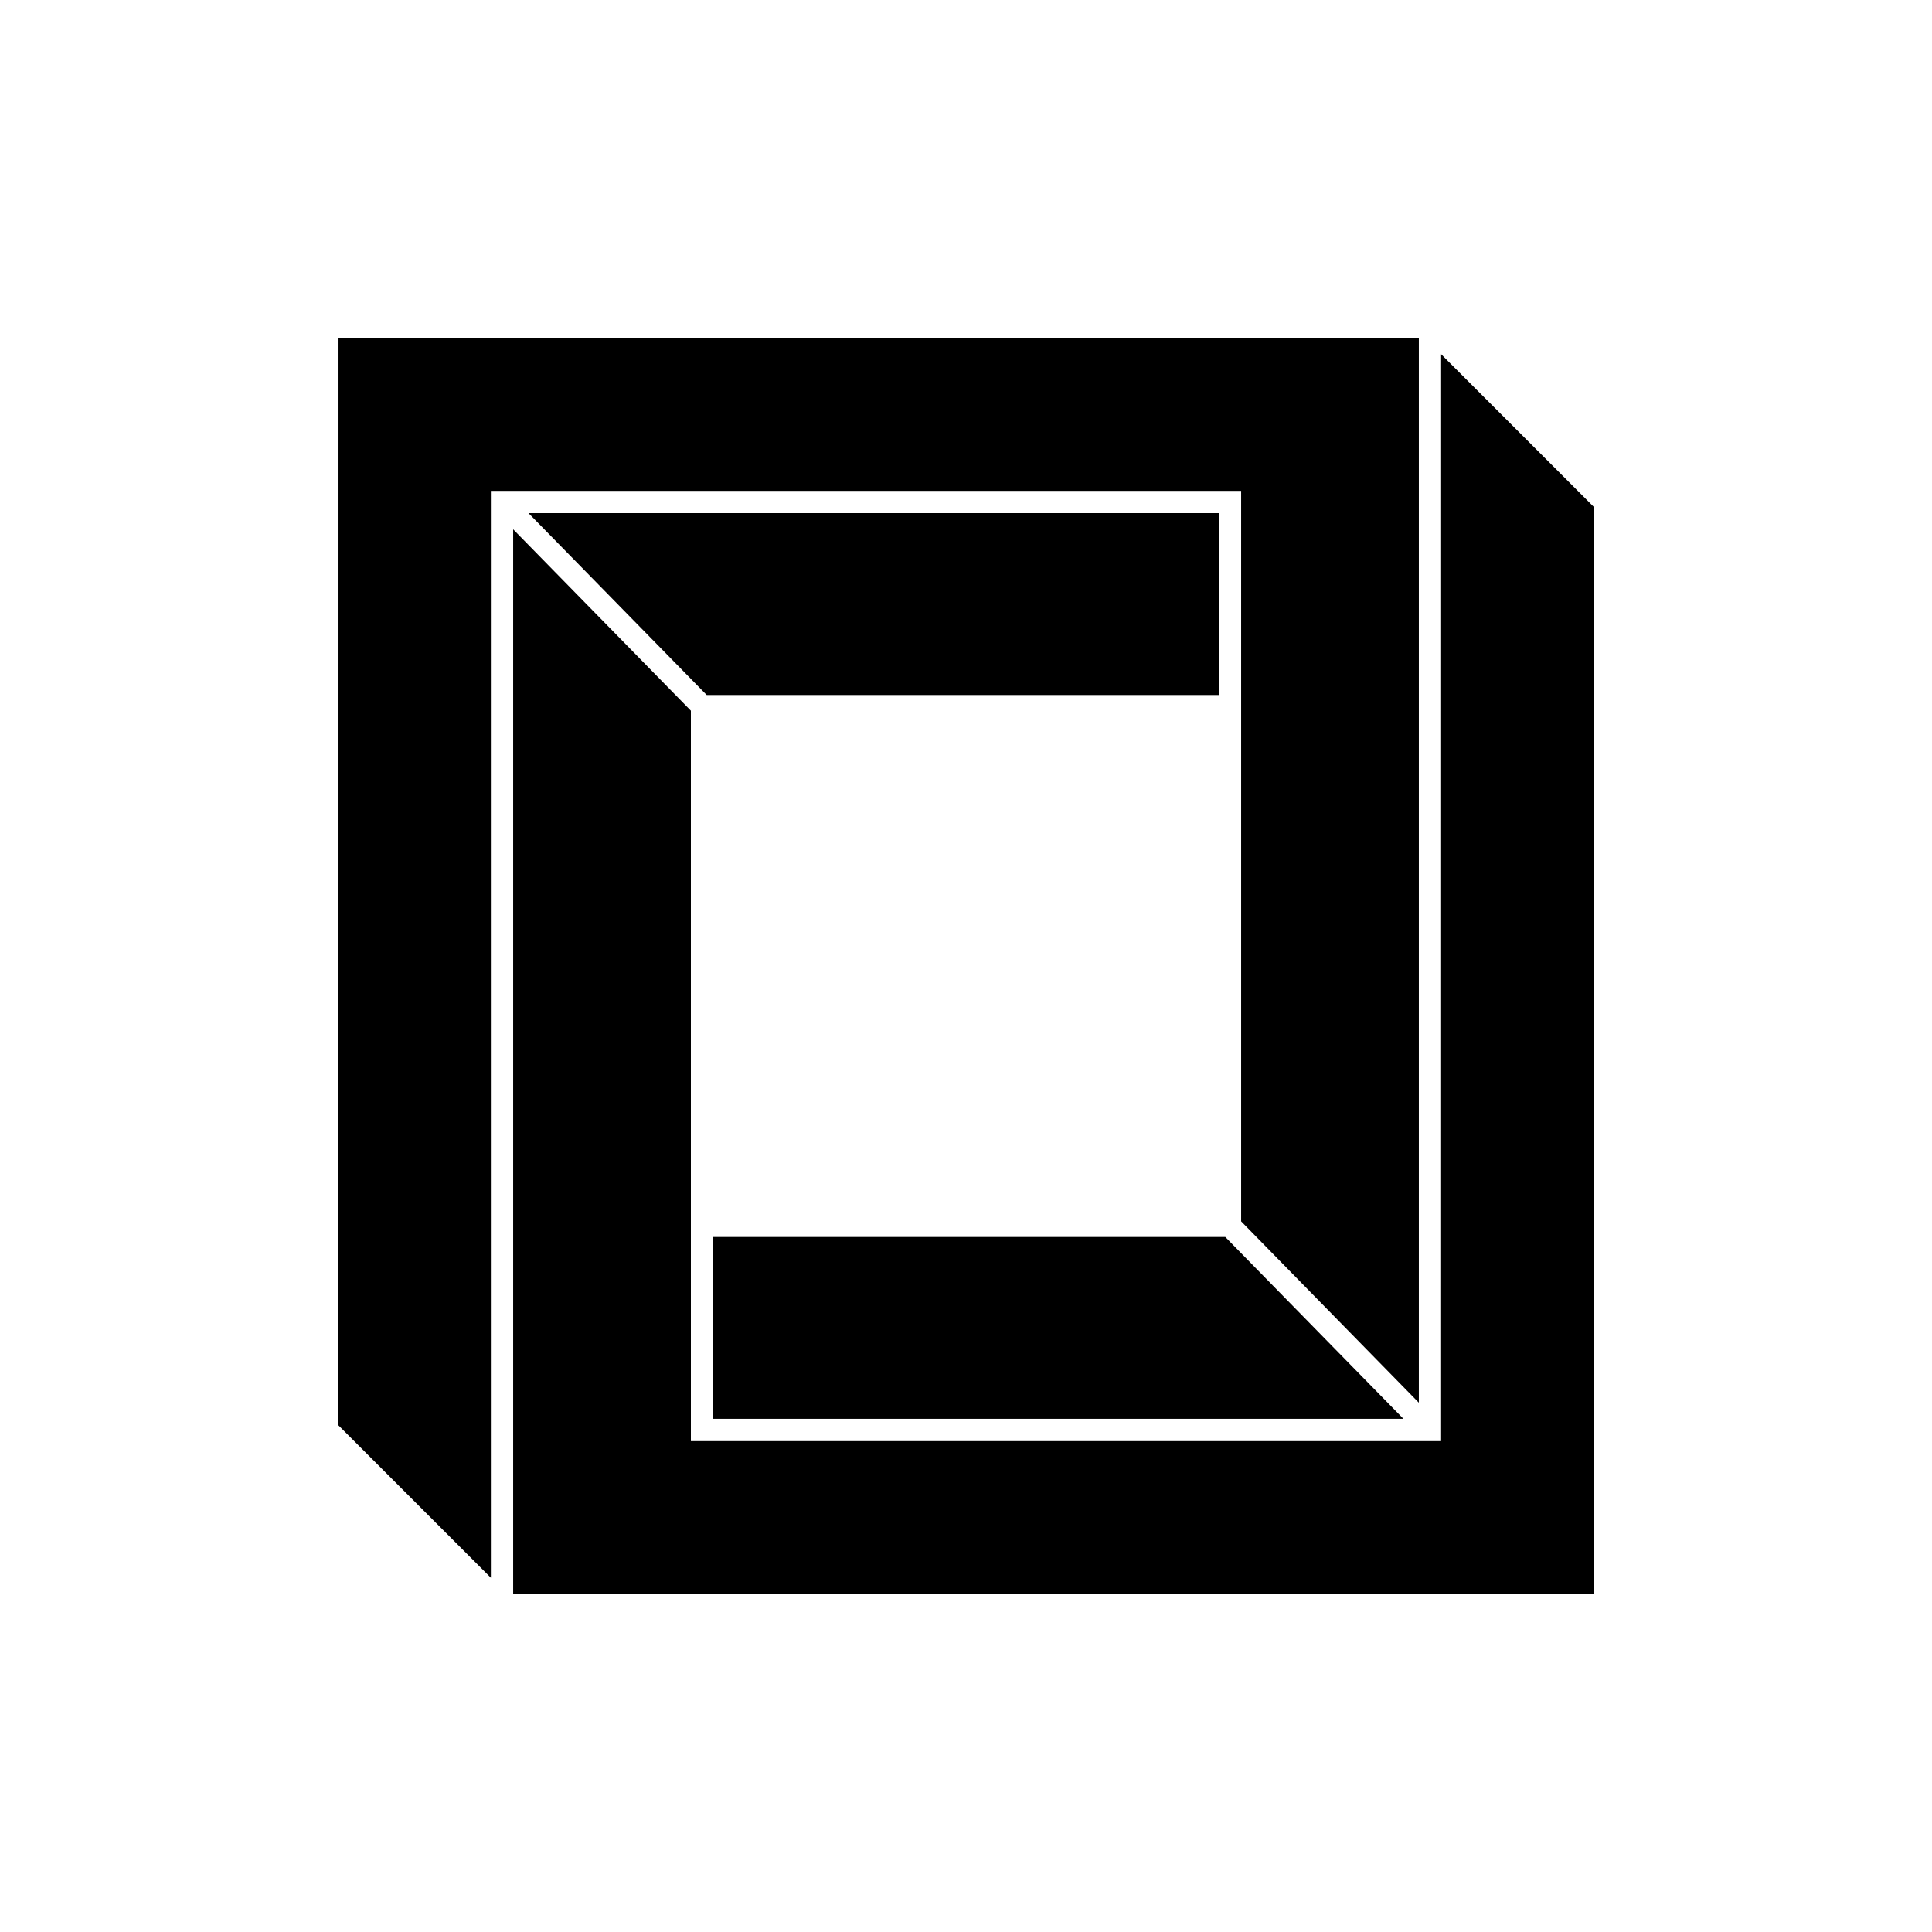
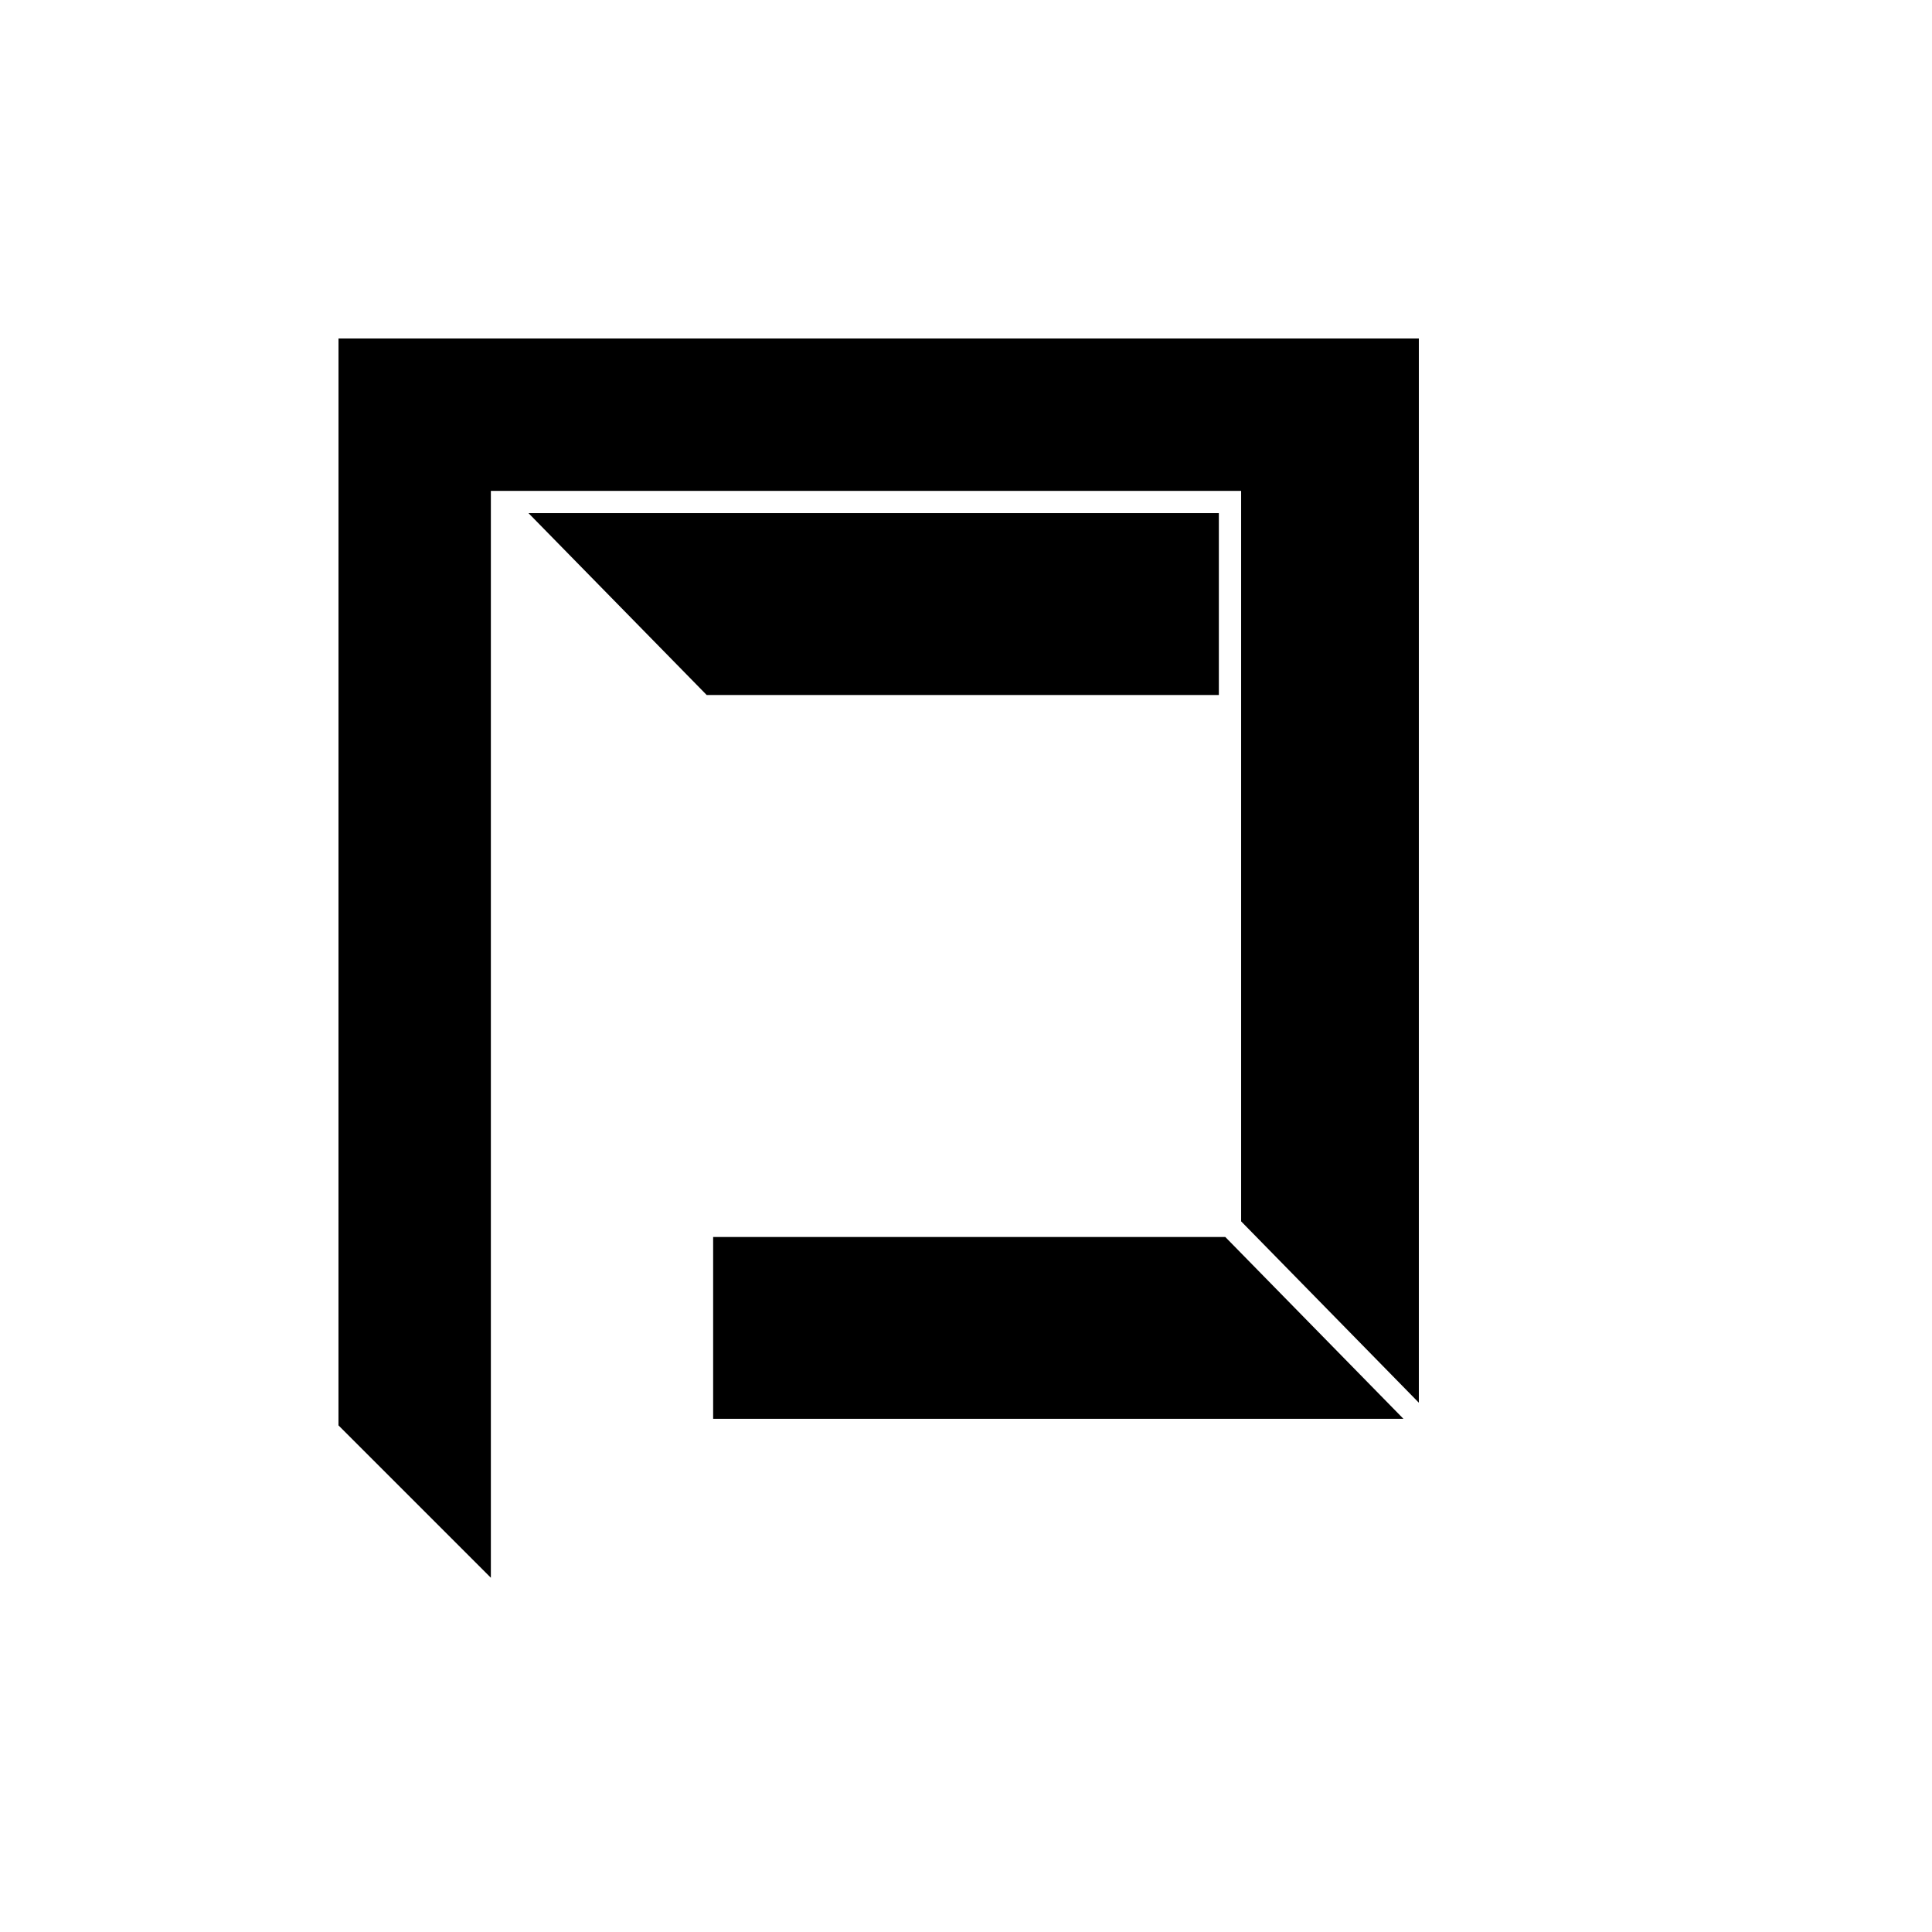
<svg xmlns="http://www.w3.org/2000/svg" fill="#000000" width="800px" height="800px" version="1.1" viewBox="144 144 512 512">
  <g>
    <path d="m233.7 521.74 40.383 40.379v-288.03h198.83v193.58l47.094 48.062v-282.03h-286.3z" />
    <path d="m332.99 471.82v48.184h182.94l-47.211-48.184z" />
    <path d="m467.01 279.99h-182.95l47.219 48.191h135.73z" />
-     <path d="m525.91 525.91h-198.82v-193.57l-47.098-48.07v282.03h286.31v-288.04l-40.387-40.383z" />
  </g>
</svg>